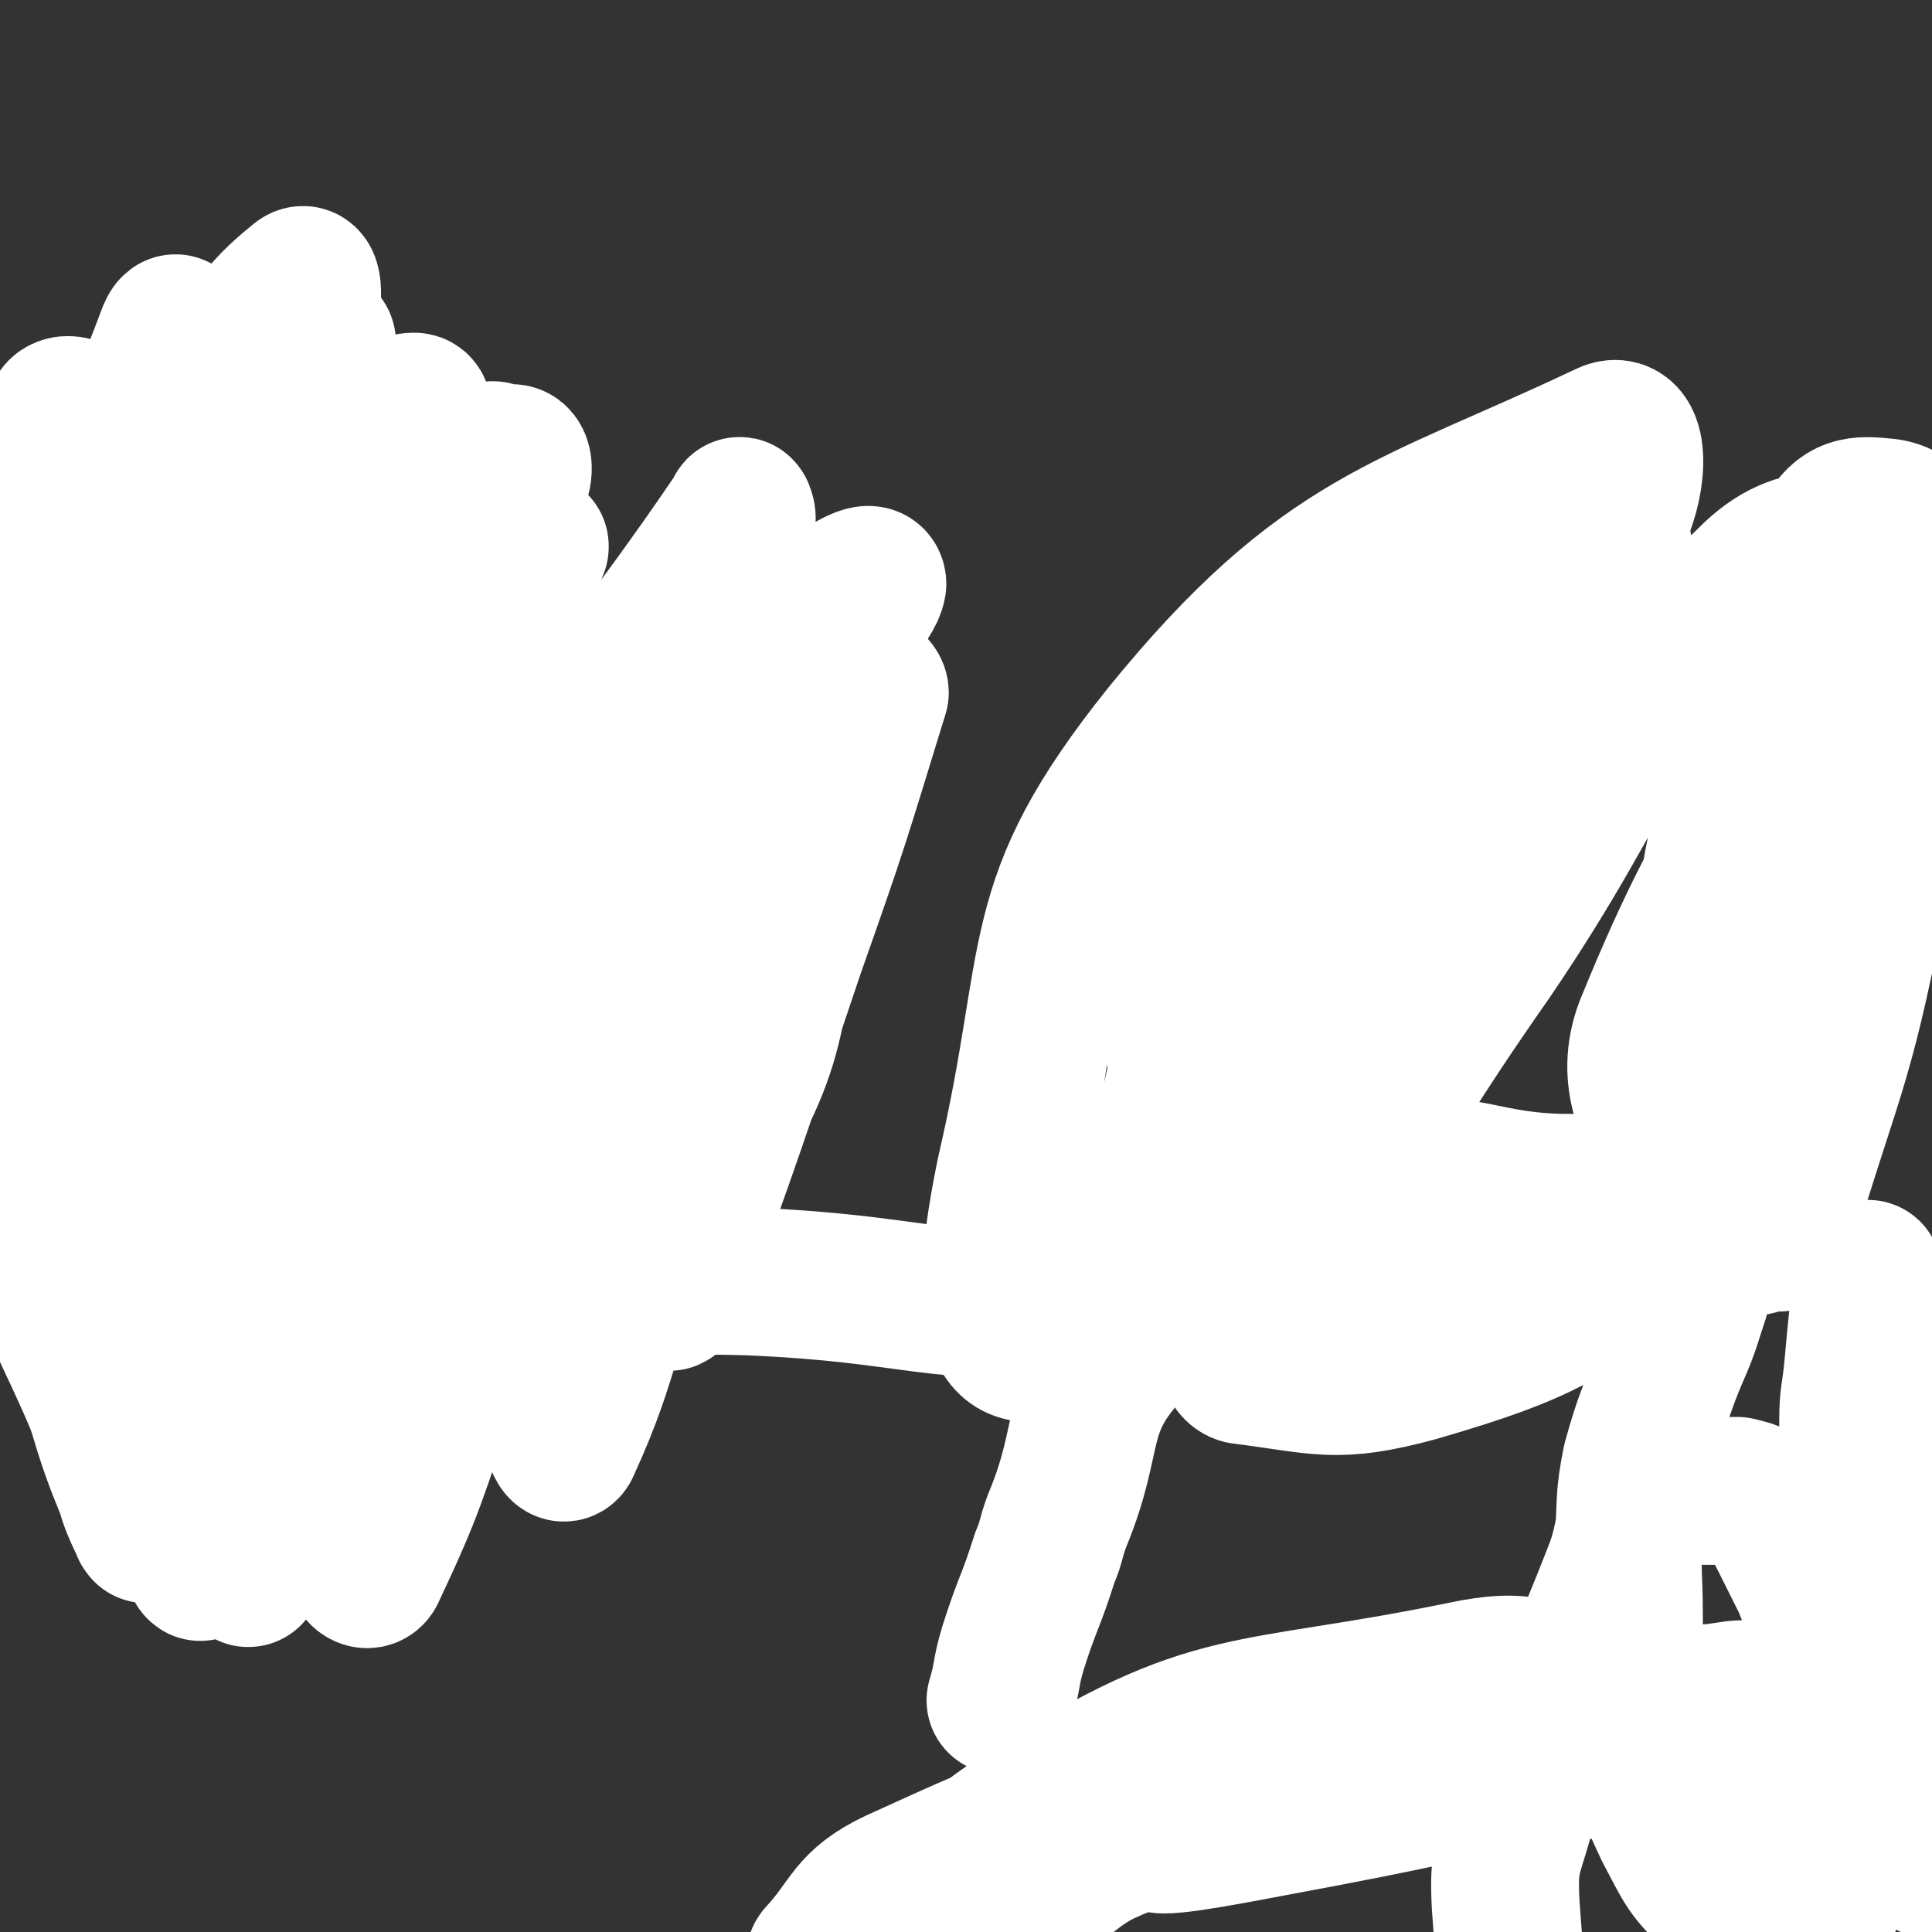
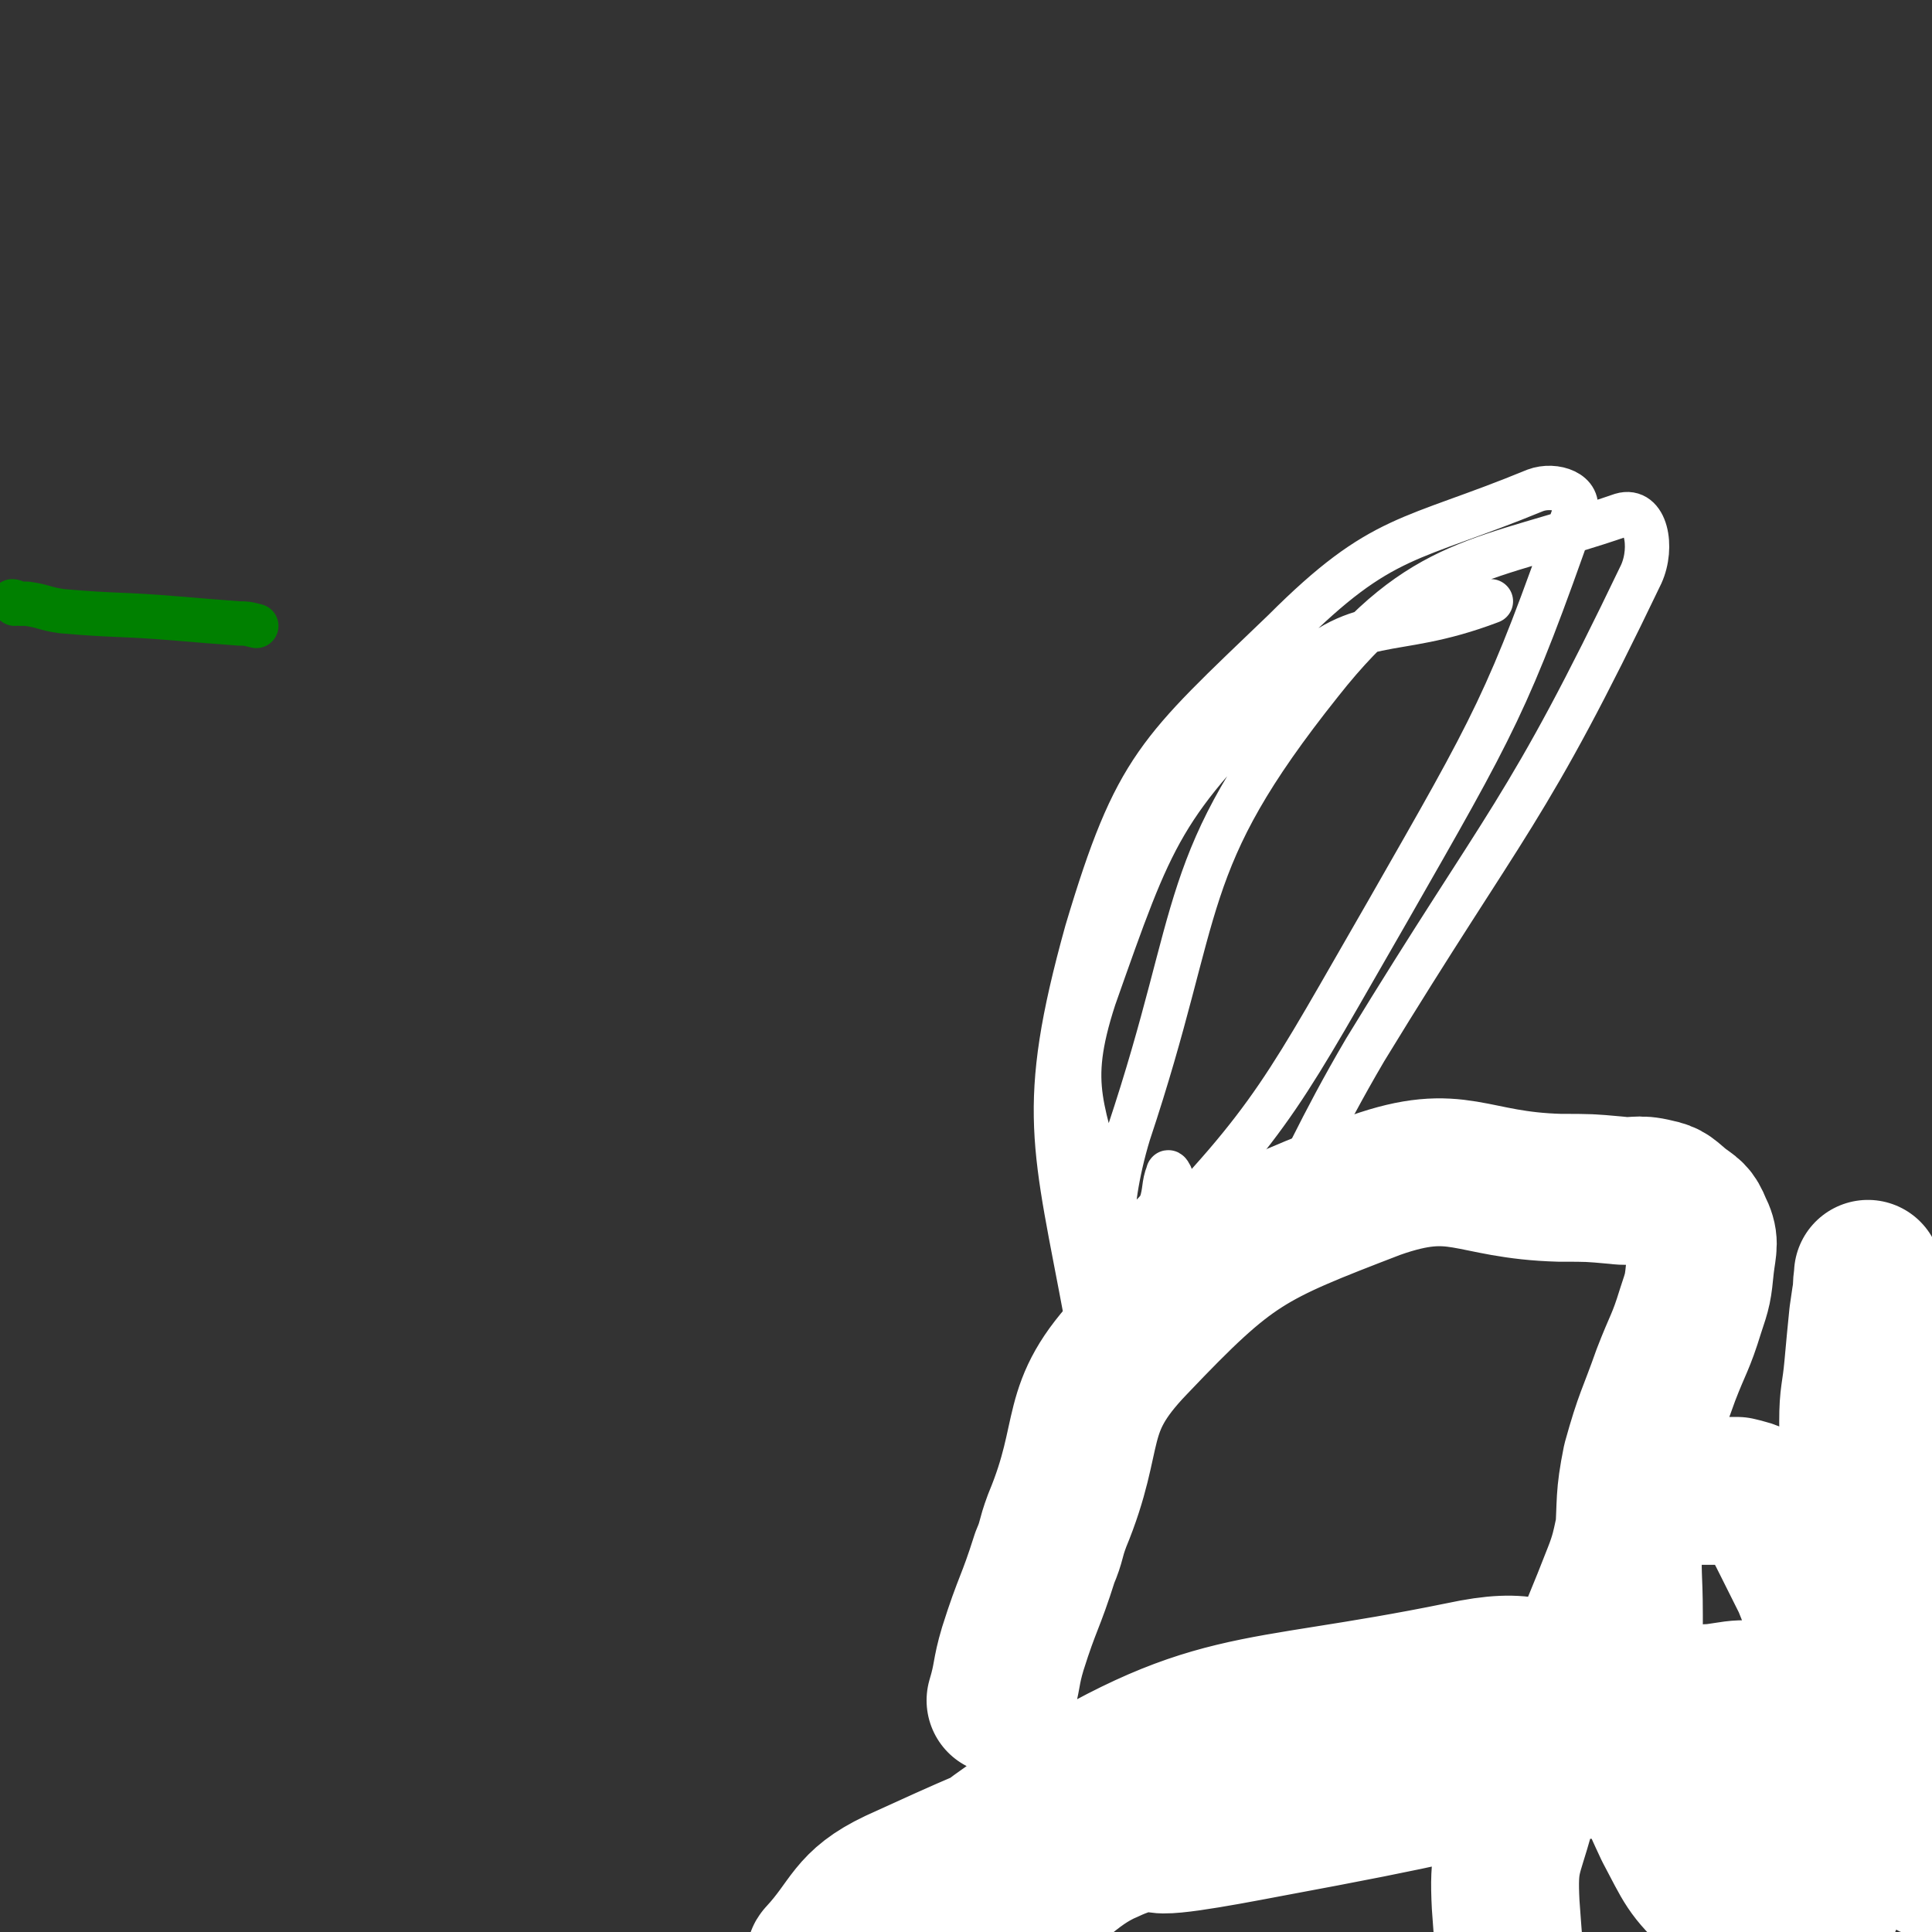
<svg xmlns="http://www.w3.org/2000/svg" viewBox="0 0 784 784" version="1.1">
  <rect x="0" y="0" width="784" height="784" fill="#333333" stroke="none" />
  <g fill="none" stroke="#000000" stroke-width="9" stroke-linecap="round" stroke-linejoin="round">
    <path d="M766,718c-1,0 -1,-1 -1,-1 -2,-1 -2,-1 -3,-1 -19,0 -19,-1 -39,0 -100,8 -101,4 -200,18 -34,5 -35,5 -66,19 -39,18 -37,23 -74,45 " />
  </g>
  <g fill="none" stroke="#FFFFFF" stroke-width="60" stroke-linecap="round" stroke-linejoin="round">
    <path d="M697,690c-1,0 -1,-1 -1,-1 -1,0 -1,0 -2,0 -11,1 -11,0 -22,2 -92,15 -93,10 -183,31 -64,15 -66,15 -125,42 -19,9 -18,16 -31,30 -1,1 2,1 4,0 48,-17 49,-17 97,-37 86,-35 83,-59 172,-72 64,-10 67,13 133,26 0,0 0,0 0,0 -44,-12 -44,-15 -88,-25 -29,-6 -30,-12 -58,-6 -88,18 -100,8 -174,55 -56,35 -48,57 -87,109 -1,2 3,1 6,-1 39,-33 36,-37 77,-68 24,-18 23,-22 52,-31 115,-34 119,-39 235,-56 18,-3 17,8 34,17 1,0 2,0 2,1 -1,2 -1,4 -3,4 -27,4 -28,4 -56,5 -71,4 -72,-4 -142,6 -34,5 -59,19 -67,24 -4,4 23,-1 44,-5 70,-13 70,-14 140,-30 39,-8 39,-10 79,-17 5,-1 6,-1 11,1 2,1 4,3 2,4 -6,3 -8,3 -17,4 -26,6 -26,5 -51,10 -5,1 -9,0 -10,2 -1,3 3,5 7,8 26,15 27,17 54,29 5,2 6,1 11,-2 8,-4 11,-4 14,-12 5,-16 2,-18 4,-35 1,-17 0,-17 1,-34 0,-4 -2,-9 1,-9 4,-1 8,1 11,6 10,17 10,18 15,37 4,16 2,17 3,34 0,7 0,7 0,14 0,3 2,5 0,7 -1,1 -4,1 -6,-1 -11,-6 -14,-5 -21,-14 -8,-13 -5,-15 -9,-30 -5,-18 -5,-18 -10,-36 -1,-7 0,-7 -2,-14 -4,-10 -4,-10 -8,-20 -4,-8 -4,-8 -8,-16 -3,-6 -3,-6 -6,-11 -3,-4 -2,-4 -6,-7 -3,-2 -4,-2 -8,-3 -8,0 -8,0 -17,0 -6,1 -6,0 -12,1 -5,1 -7,-1 -10,3 -7,13 -4,15 -10,30 -7,18 -7,17 -14,35 -7,15 -7,15 -13,31 -6,15 -8,15 -12,31 -5,18 -7,18 -6,37 2,26 1,28 12,52 10,20 12,23 29,36 7,5 10,0 19,1 5,0 5,0 10,0 4,0 5,1 8,-1 6,-3 6,-4 10,-9 9,-12 9,-12 16,-25 8,-14 8,-14 14,-28 7,-14 7,-14 13,-28 7,-18 9,-18 13,-37 2,-10 0,-11 -1,-21 -1,-17 -1,-17 -2,-33 0,-15 0,-15 0,-29 0,-13 -1,-13 -1,-27 0,-9 1,-9 2,-19 0,-14 -1,-14 -1,-28 0,-11 1,-11 2,-22 1,-11 1,-11 2,-21 1,-7 1,-7 2,-13 0,-2 0,-5 0,-4 0,2 -1,5 0,9 4,19 6,18 9,36 5,26 5,26 6,52 1,18 -1,18 -1,36 0,17 3,17 2,34 -1,21 -3,21 -7,42 -1,6 0,7 -4,12 -11,16 -11,16 -25,30 -4,5 -5,5 -10,8 -2,2 -3,1 -5,1 -4,0 -4,0 -9,-1 -9,-2 -11,0 -17,-6 -12,-11 -12,-13 -20,-28 -7,-15 -7,-15 -11,-31 -3,-12 -3,-13 -4,-26 -1,-15 -1,-15 -1,-30 0,-16 -1,-16 0,-31 1,-15 0,-16 3,-31 5,-18 6,-18 12,-35 5,-13 6,-13 10,-26 3,-9 3,-9 4,-19 1,-8 2,-9 -1,-15 -2,-5 -3,-5 -7,-8 -5,-4 -5,-5 -10,-6 -8,-2 -8,0 -16,-1 -11,-1 -11,-1 -23,-1 -37,-1 -41,-13 -75,-1 -52,20 -59,23 -98,64 -26,27 -16,36 -31,72 -3,8 -2,8 -5,15 -6,19 -7,18 -13,37 -3,10 -2,11 -5,21 " />
  </g>
  <g fill="none" stroke="#008000" stroke-width="18" stroke-linecap="round" stroke-linejoin="round">
-     <path d="M512,321c0,0 -1,-1 -1,-1 -1,0 -1,1 -2,2 -6,16 -6,17 -11,33 -11,37 -12,36 -22,73 -6,20 -4,21 -9,41 -3,16 -3,16 -6,32 -1,8 -2,8 -3,15 0,3 1,3 0,6 0,1 0,1 0,3 0,1 0,1 0,1 2,1 2,1 3,2 10,0 10,0 20,-1 28,-3 28,-4 56,-6 37,-3 37,-4 75,-5 27,-2 27,-1 54,-1 13,-1 13,0 25,0 10,0 10,0 21,0 3,-1 3,0 6,0 4,0 4,0 8,0 1,0 1,0 1,0 " />
-     <path d="M517,287c0,0 -1,-1 -1,-1 0,0 1,1 2,2 3,0 4,0 7,0 30,-4 30,-3 60,-8 70,-13 70,-17 139,-29 2,-1 2,2 4,3 6,2 6,2 13,4 8,1 8,0 16,1 9,1 9,1 17,2 5,0 5,0 10,0 1,0 3,0 3,0 -5,-2 -8,-2 -15,-3 " />
-     <path d="M524,282c0,0 -1,-1 -1,-1 0,1 1,2 0,3 0,1 -1,1 -1,2 -2,7 -2,7 -3,14 -6,20 -6,20 -11,39 -3,13 -3,13 -7,26 -2,9 -2,8 -5,17 -2,12 -2,12 -4,24 -3,15 -2,15 -7,29 -2,7 -4,6 -8,13 " />
-     <path d="M88,283c0,0 -1,-1 -1,-1 1,0 1,1 3,2 5,1 5,1 10,1 26,0 26,0 52,-2 64,-5 64,-6 127,-11 13,-1 13,-1 26,-1 6,0 6,0 11,1 3,0 3,0 5,1 2,0 1,1 2,2 1,1 1,1 2,2 0,2 0,3 0,5 -1,11 -1,11 -2,22 -3,18 -4,18 -8,35 -3,14 -3,14 -6,28 -2,12 -1,13 -3,25 -2,11 -3,11 -5,22 -2,9 -1,9 -3,18 -2,7 -2,7 -4,14 -2,8 -2,8 -5,16 -1,5 -1,5 -3,9 0,2 1,3 -1,5 -3,2 -4,1 -8,2 -10,1 -10,0 -20,1 -19,1 -19,1 -39,3 -27,1 -27,2 -55,3 -23,1 -23,1 -46,1 -16,-1 -16,-1 -31,-2 -19,-1 -19,-1 -39,-2 -14,-1 -14,-1 -28,-2 -9,-1 -9,-1 -18,-2 -4,-1 -4,-2 -8,-3 " />
    <path d="M6,245c0,0 -1,-1 -1,-1 1,0 2,1 3,1 1,0 1,0 3,0 7,1 7,2 14,3 23,2 23,1 47,3 12,1 12,1 25,2 3,0 3,0 7,1 " />
  </g>
  <g fill="none" stroke="#FFFFFF" stroke-width="18" stroke-linecap="round" stroke-linejoin="round">
    <path d="M475,477c0,0 -1,-2 -1,-1 -2,5 -1,7 -3,13 -3,5 -5,4 -7,10 -7,14 -10,36 -11,30 -2,-13 -5,-36 5,-69 31,-93 19,-109 78,-183 41,-52 67,-49 122,-68 10,-3 13,13 8,24 -47,98 -54,98 -112,193 -37,63 -34,81 -79,124 -12,11 -31,1 -34,-15 -13,-70 -20,-85 0,-157 20,-67 29,-73 80,-122 40,-40 51,-36 102,-57 8,-3 19,1 16,9 -27,77 -32,85 -76,162 -41,71 -46,84 -96,135 -7,8 -15,-6 -18,-17 -9,-39 -17,-46 -5,-83 24,-68 27,-78 78,-128 30,-30 41,-17 83,-33 " />
  </g>
  <g fill="none" stroke="#FFFFFF" stroke-width="60" stroke-linecap="round" stroke-linejoin="round">
-     <path d="M638,220c0,0 -1,-1 -1,-1 -5,15 -3,17 -10,31 -21,46 -23,45 -47,90 -37,70 -27,79 -75,140 -34,42 -59,68 -88,67 -18,-1 -14,-37 -7,-71 21,-90 7,-108 63,-178 65,-80 99,-83 179,-121 12,-6 11,18 4,32 -51,112 -57,112 -120,221 -17,29 -18,32 -39,56 -2,3 -6,1 -8,-2 -7,-11 -9,-13 -9,-27 0,-53 -9,-59 8,-108 17,-47 26,-47 61,-85 15,-17 37,-31 39,-23 3,12 -12,32 -28,63 -39,79 -45,76 -82,156 -14,32 -15,57 -19,67 -3,6 1,-18 6,-35 26,-88 15,-94 55,-174 24,-47 31,-49 73,-81 25,-19 55,-30 62,-20 8,12 -16,32 -31,63 -52,111 -62,126 -103,223 -3,7 8,-6 14,-13 36,-50 34,-52 69,-102 53,-78 45,-93 108,-154 21,-20 39,-11 61,-8 5,0 -3,7 -6,13 -48,90 -61,87 -98,178 -8,21 2,37 7,46 2,4 3,-10 6,-20 14,-71 8,-72 27,-142 12,-44 11,-48 34,-85 6,-10 13,-9 23,-8 6,1 11,4 10,12 -3,71 -3,74 -17,147 -13,68 -18,70 -37,135 0,1 1,-2 0,-2 -5,0 -11,7 -12,2 -7,-44 -10,-51 -4,-100 7,-54 15,-55 31,-106 0,-1 1,0 1,1 -10,53 -11,53 -23,106 -9,40 -6,42 -19,80 -4,13 -5,15 -16,22 -49,29 -50,34 -105,50 -33,9 -39,5 -71,1 -4,-1 -5,-8 -2,-10 24,-15 27,-18 57,-26 55,-13 57,-9 114,-16 7,-1 18,-1 15,0 -8,1 -19,1 -37,3 -58,5 -58,6 -116,10 -32,3 -32,2 -65,5 -1,0 -3,0 -2,0 31,-3 33,-1 66,-6 56,-8 56,-10 112,-20 9,-1 13,-1 18,-2 1,0 -3,-1 -6,0 -45,8 -45,10 -90,18 -61,10 -61,15 -123,17 -71,3 -71,-6 -141,-9 -103,-3 -130,16 -205,-4 -18,-4 5,-25 20,-44 73,-90 74,-91 156,-173 35,-36 79,-72 79,-62 -2,13 -48,49 -83,107 -71,115 -77,117 -129,239 -10,24 0,28 4,53 1,3 4,4 5,1 17,-36 16,-38 30,-77 41,-109 29,-116 81,-218 27,-52 38,-49 77,-91 2,-2 6,2 5,4 -25,62 -32,61 -55,124 -35,94 -36,96 -63,191 -2,8 2,22 4,16 17,-37 16,-51 35,-102 38,-103 38,-105 81,-205 1,-3 4,-1 7,-1 1,1 2,2 2,3 -16,52 -16,53 -34,104 -24,71 -24,72 -49,141 -1,1 -1,-1 -1,-2 -1,-3 -2,-3 -2,-6 17,-77 15,-78 35,-154 7,-23 13,-38 20,-43 3,-3 4,14 0,27 -14,60 -5,69 -36,119 -20,32 -33,38 -66,47 -16,4 -17,-10 -32,-22 -6,-4 -13,-4 -10,-10 20,-56 24,-60 56,-115 24,-43 44,-69 55,-82 6,-6 -8,24 -21,45 -59,93 -61,92 -124,183 -7,10 -17,26 -15,19 8,-24 16,-41 35,-81 43,-85 38,-89 89,-168 19,-28 30,-32 51,-44 4,-3 3,8 -1,14 -40,66 -45,64 -87,129 -36,55 -35,55 -69,110 -6,9 -14,26 -10,19 30,-71 32,-91 77,-175 36,-67 42,-66 84,-128 0,-2 1,1 1,2 -30,41 -31,41 -62,81 -39,52 -41,51 -78,103 -4,5 -3,10 -4,12 -1,1 0,-2 0,-5 18,-61 17,-61 37,-121 10,-30 12,-30 23,-58 0,-1 0,0 0,0 -34,46 -34,46 -69,91 -14,18 -18,32 -29,36 -6,2 -9,-13 -4,-24 26,-59 30,-61 67,-116 9,-14 15,-18 25,-23 4,-1 4,7 1,11 -23,40 -26,40 -53,78 -24,34 -26,34 -50,66 0,1 1,0 1,0 8,-18 6,-19 16,-36 33,-57 33,-57 69,-112 3,-5 11,-11 9,-7 -10,17 -17,24 -34,47 -21,27 -22,27 -42,54 -5,7 -4,8 -8,15 -1,1 -3,2 -2,1 8,-19 9,-21 19,-41 11,-18 12,-18 23,-36 0,-1 1,-2 0,-2 -26,32 -29,33 -54,68 -8,12 -7,13 -13,27 -1,2 -1,6 0,4 9,-18 10,-21 20,-43 19,-40 15,-43 36,-81 4,-7 6,-5 13,-9 1,-1 4,-3 3,-2 -13,21 -18,23 -31,47 -27,49 -25,50 -50,100 0,0 0,2 0,1 7,-19 5,-22 15,-42 27,-60 27,-61 59,-118 4,-8 10,-11 14,-11 3,0 1,6 0,11 -10,61 -15,61 -23,122 -9,66 -6,67 -12,133 -1,21 0,21 -4,41 -2,12 -3,23 -6,23 -3,0 -6,-11 -7,-22 -2,-80 -7,-81 1,-160 5,-56 12,-62 26,-110 1,-3 5,3 4,7 -11,44 -20,43 -28,89 -16,87 -16,89 -20,177 -3,61 7,68 7,122 0,4 -7,-2 -8,-6 -10,-36 -15,-37 -15,-75 -1,-94 -2,-97 13,-189 6,-38 14,-37 30,-72 1,-2 4,-5 3,-3 -7,34 -15,36 -19,74 -11,95 -12,96 -12,190 0,41 14,86 12,82 -4,-4 -22,-48 -25,-98 -7,-109 -15,-114 4,-220 10,-61 25,-62 54,-114 2,-3 7,1 6,4 -3,15 -9,16 -15,34 -18,59 -22,59 -31,119 -5,31 -2,34 4,63 1,5 8,10 8,7 2,-16 -3,-23 -3,-46 -1,-42 -1,-42 2,-84 1,-22 3,-21 6,-43 1,-6 3,-15 2,-12 -4,7 -10,15 -11,32 -4,65 -9,67 1,131 5,38 19,36 28,72 2,7 -2,19 -5,14 -20,-34 -36,-44 -40,-93 -7,-74 -1,-80 16,-152 7,-26 28,-47 32,-46 3,2 -13,25 -18,52 -22,120 -31,120 -38,241 -5,88 13,146 14,176 0,15 -6,-44 -12,-87 -8,-68 -10,-68 -17,-136 -3,-38 -2,-38 -3,-76 0,-35 -9,-37 1,-70 21,-66 31,-69 60,-128 1,-2 1,3 0,5 -20,46 -38,43 -43,92 -11,124 -12,132 10,255 10,56 42,82 55,104 5,8 -10,-21 -19,-43 -36,-84 -62,-81 -71,-169 -12,-107 6,-114 30,-222 6,-27 19,-38 30,-47 4,-3 3,12 0,23 -18,85 -38,84 -41,170 -4,105 4,109 28,212 6,29 32,62 32,51 0,-21 -20,-56 -34,-114 -21,-88 -30,-88 -37,-177 -4,-45 7,-45 14,-91 1,-6 2,-16 2,-11 -3,35 -11,45 -8,90 5,101 4,103 24,201 5,26 22,45 25,48 3,3 -8,-18 -14,-37 -27,-92 -37,-91 -51,-185 -7,-51 6,-66 9,-105 0,-6 0,7 -1,15 -14,152 -28,154 -28,305 0,41 17,56 28,80 2,5 1,-11 -2,-21 -30,-102 -64,-101 -64,-202 0,-114 39,-158 65,-229 6,-17 4,27 -1,54 -24,133 -51,133 -56,265 -3,75 19,75 41,149 2,8 8,18 6,15 -4,-12 -10,-22 -17,-46 -26,-82 -45,-81 -49,-165 -5,-119 12,-126 31,-240 1,-5 10,-2 9,2 -6,45 -21,47 -23,96 -4,117 -11,122 11,236 13,69 39,91 59,131 5,9 -4,-16 -9,-32 " />
-   </g>
+     </g>
</svg>